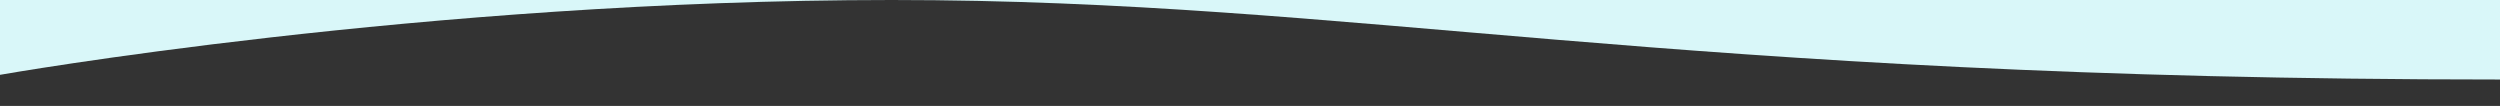
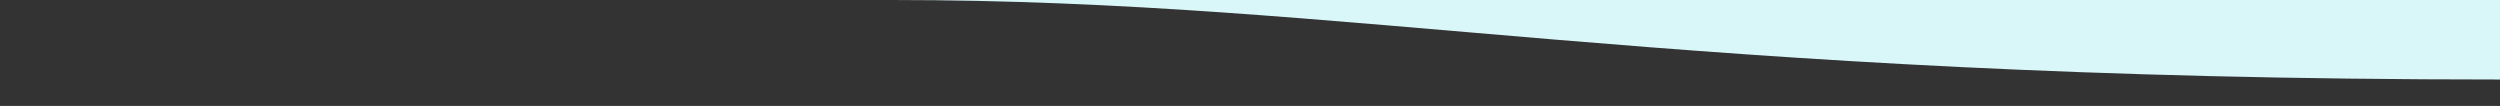
<svg xmlns="http://www.w3.org/2000/svg" id="Layer_1" data-name="Layer 1" version="1.1" viewBox="0 0 1440 61">
  <rect x="0" y="0" width="1440" height="61" fill="#333333" stroke="none" />
  <defs>
    <style> .cls-1 { fill: #d9f7f9; stroke-width: 0px; } </style>
  </defs>
-   <path class="cls-1" d="M0,0v43.1S244.6,0,513.6,0H0Z" />
-   <path class="cls-1" d="M513.6,0c269,0,444.1,45.8,926.4,45.8V0h-926.4Z" />
+   <path class="cls-1" d="M513.6,0c269,0,444.1,45.8,926.4,45.8V0Z" />
</svg>